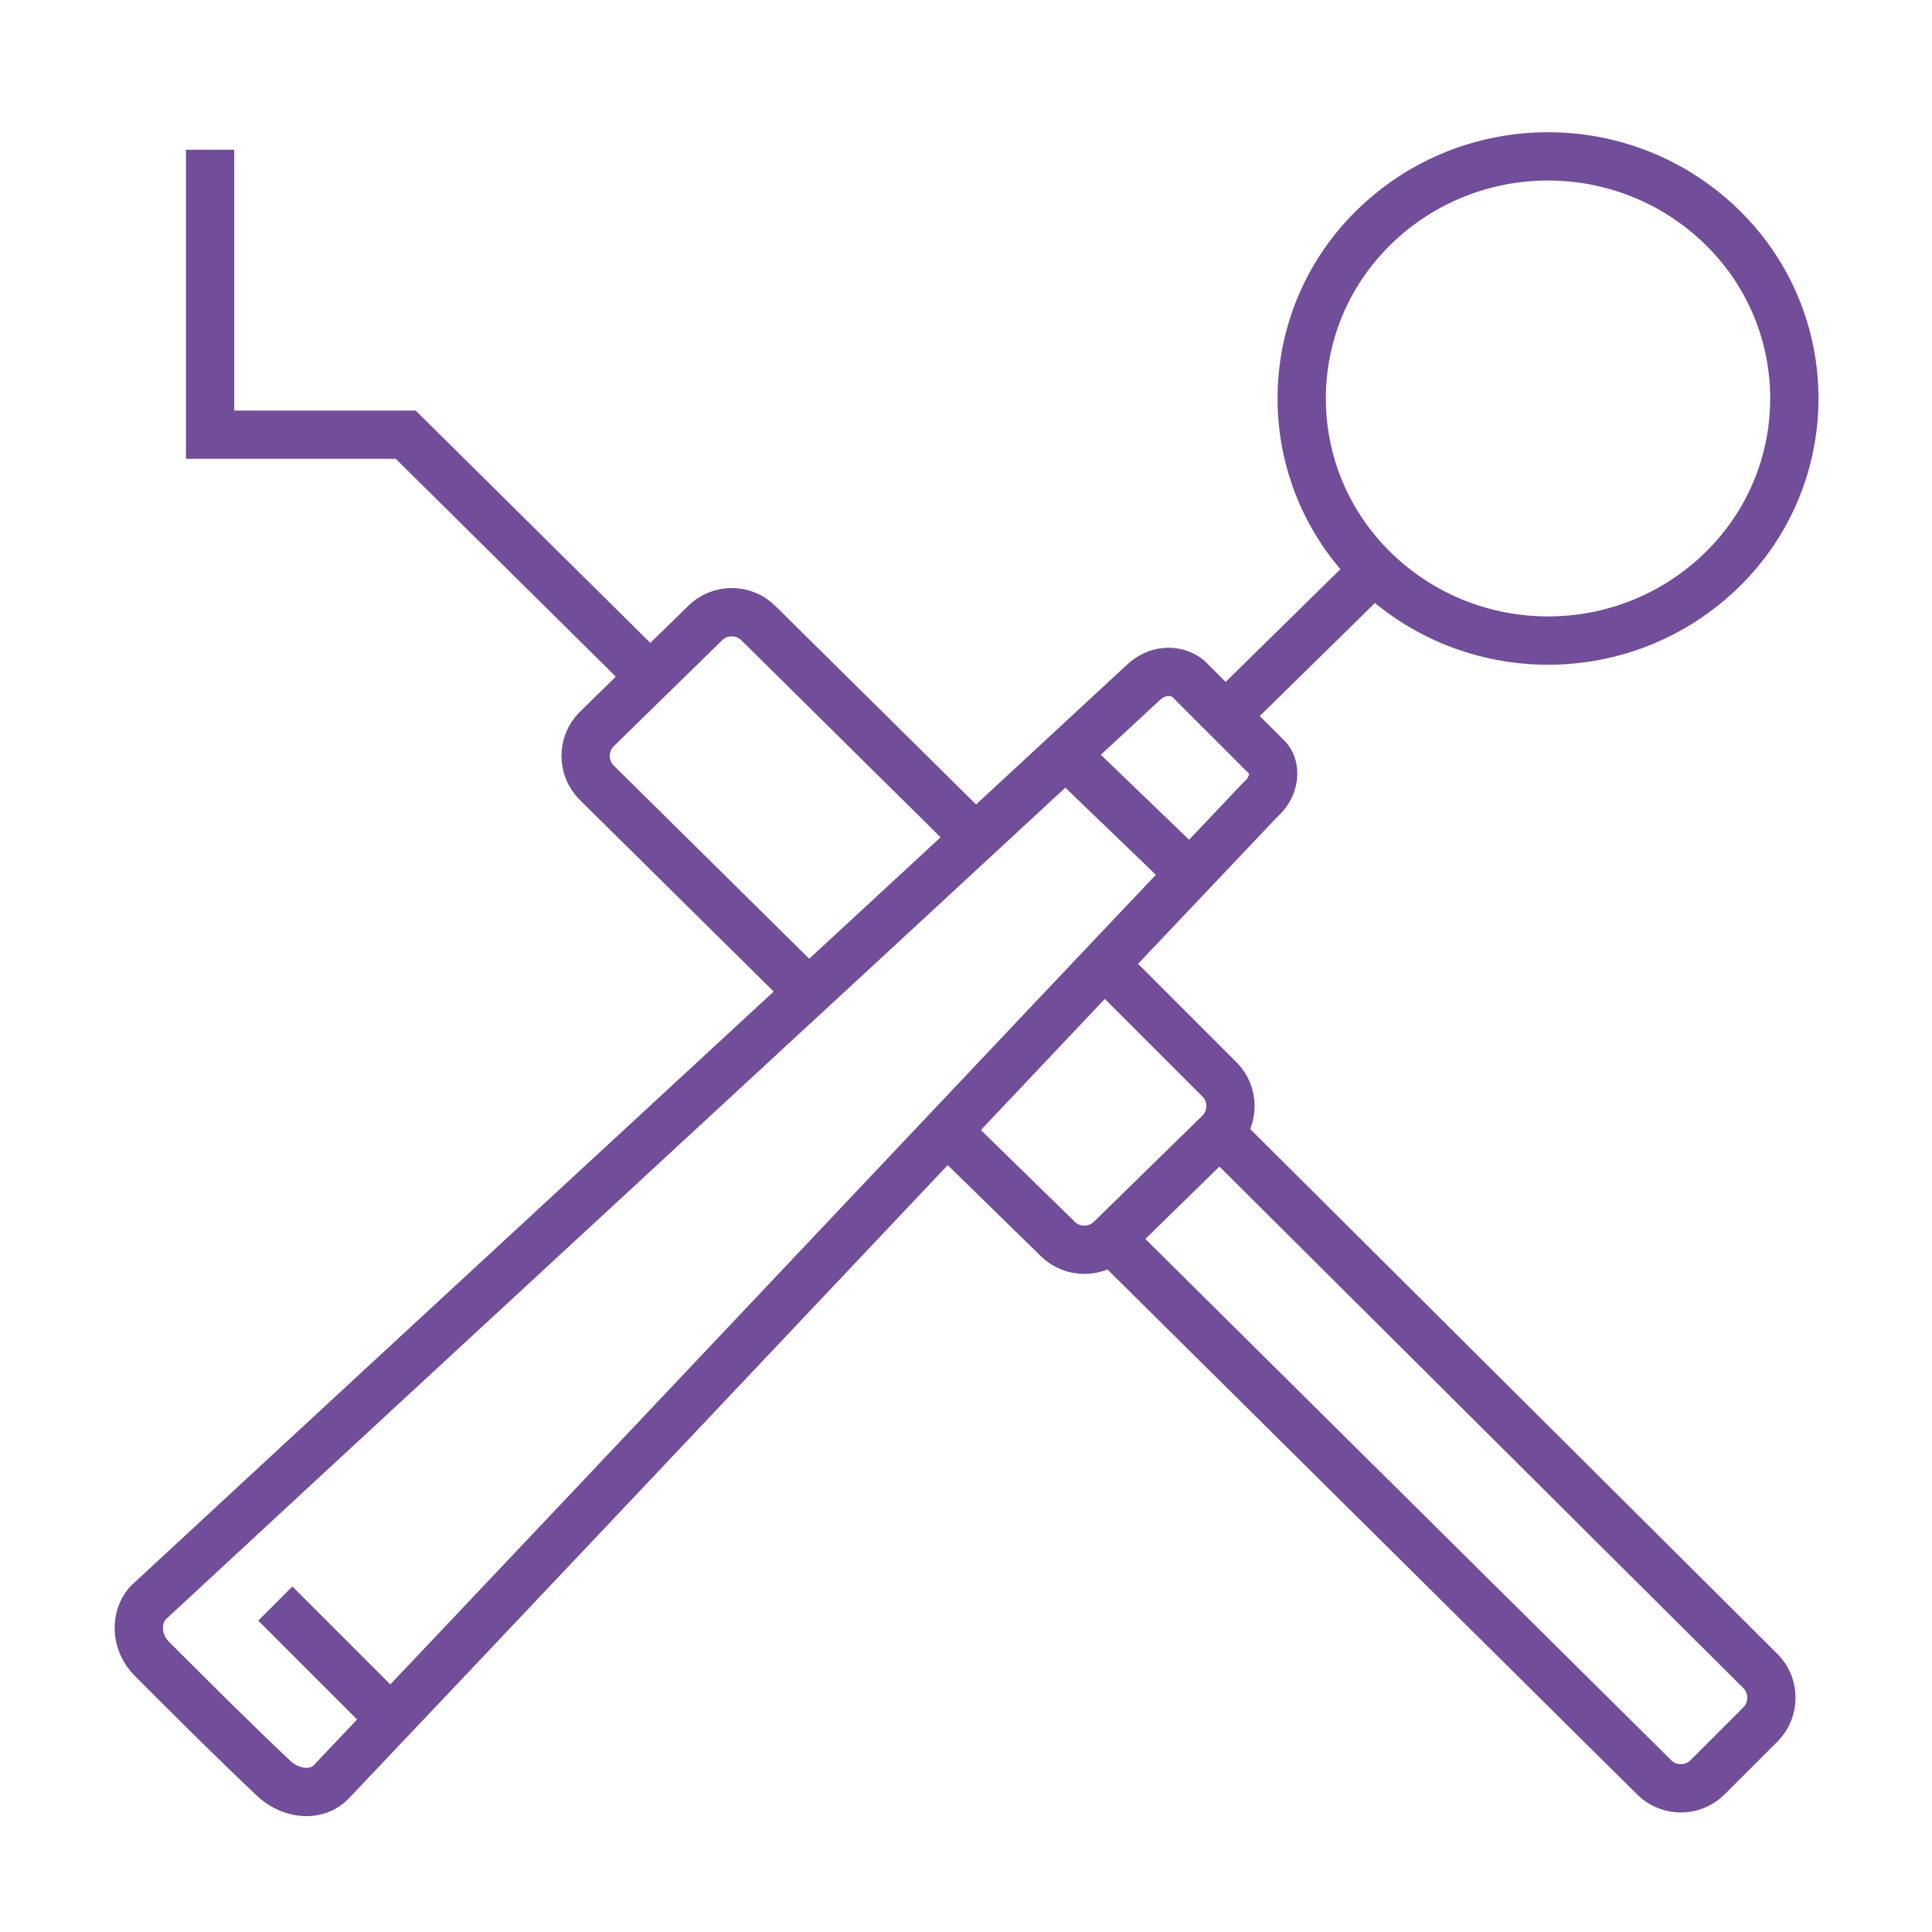
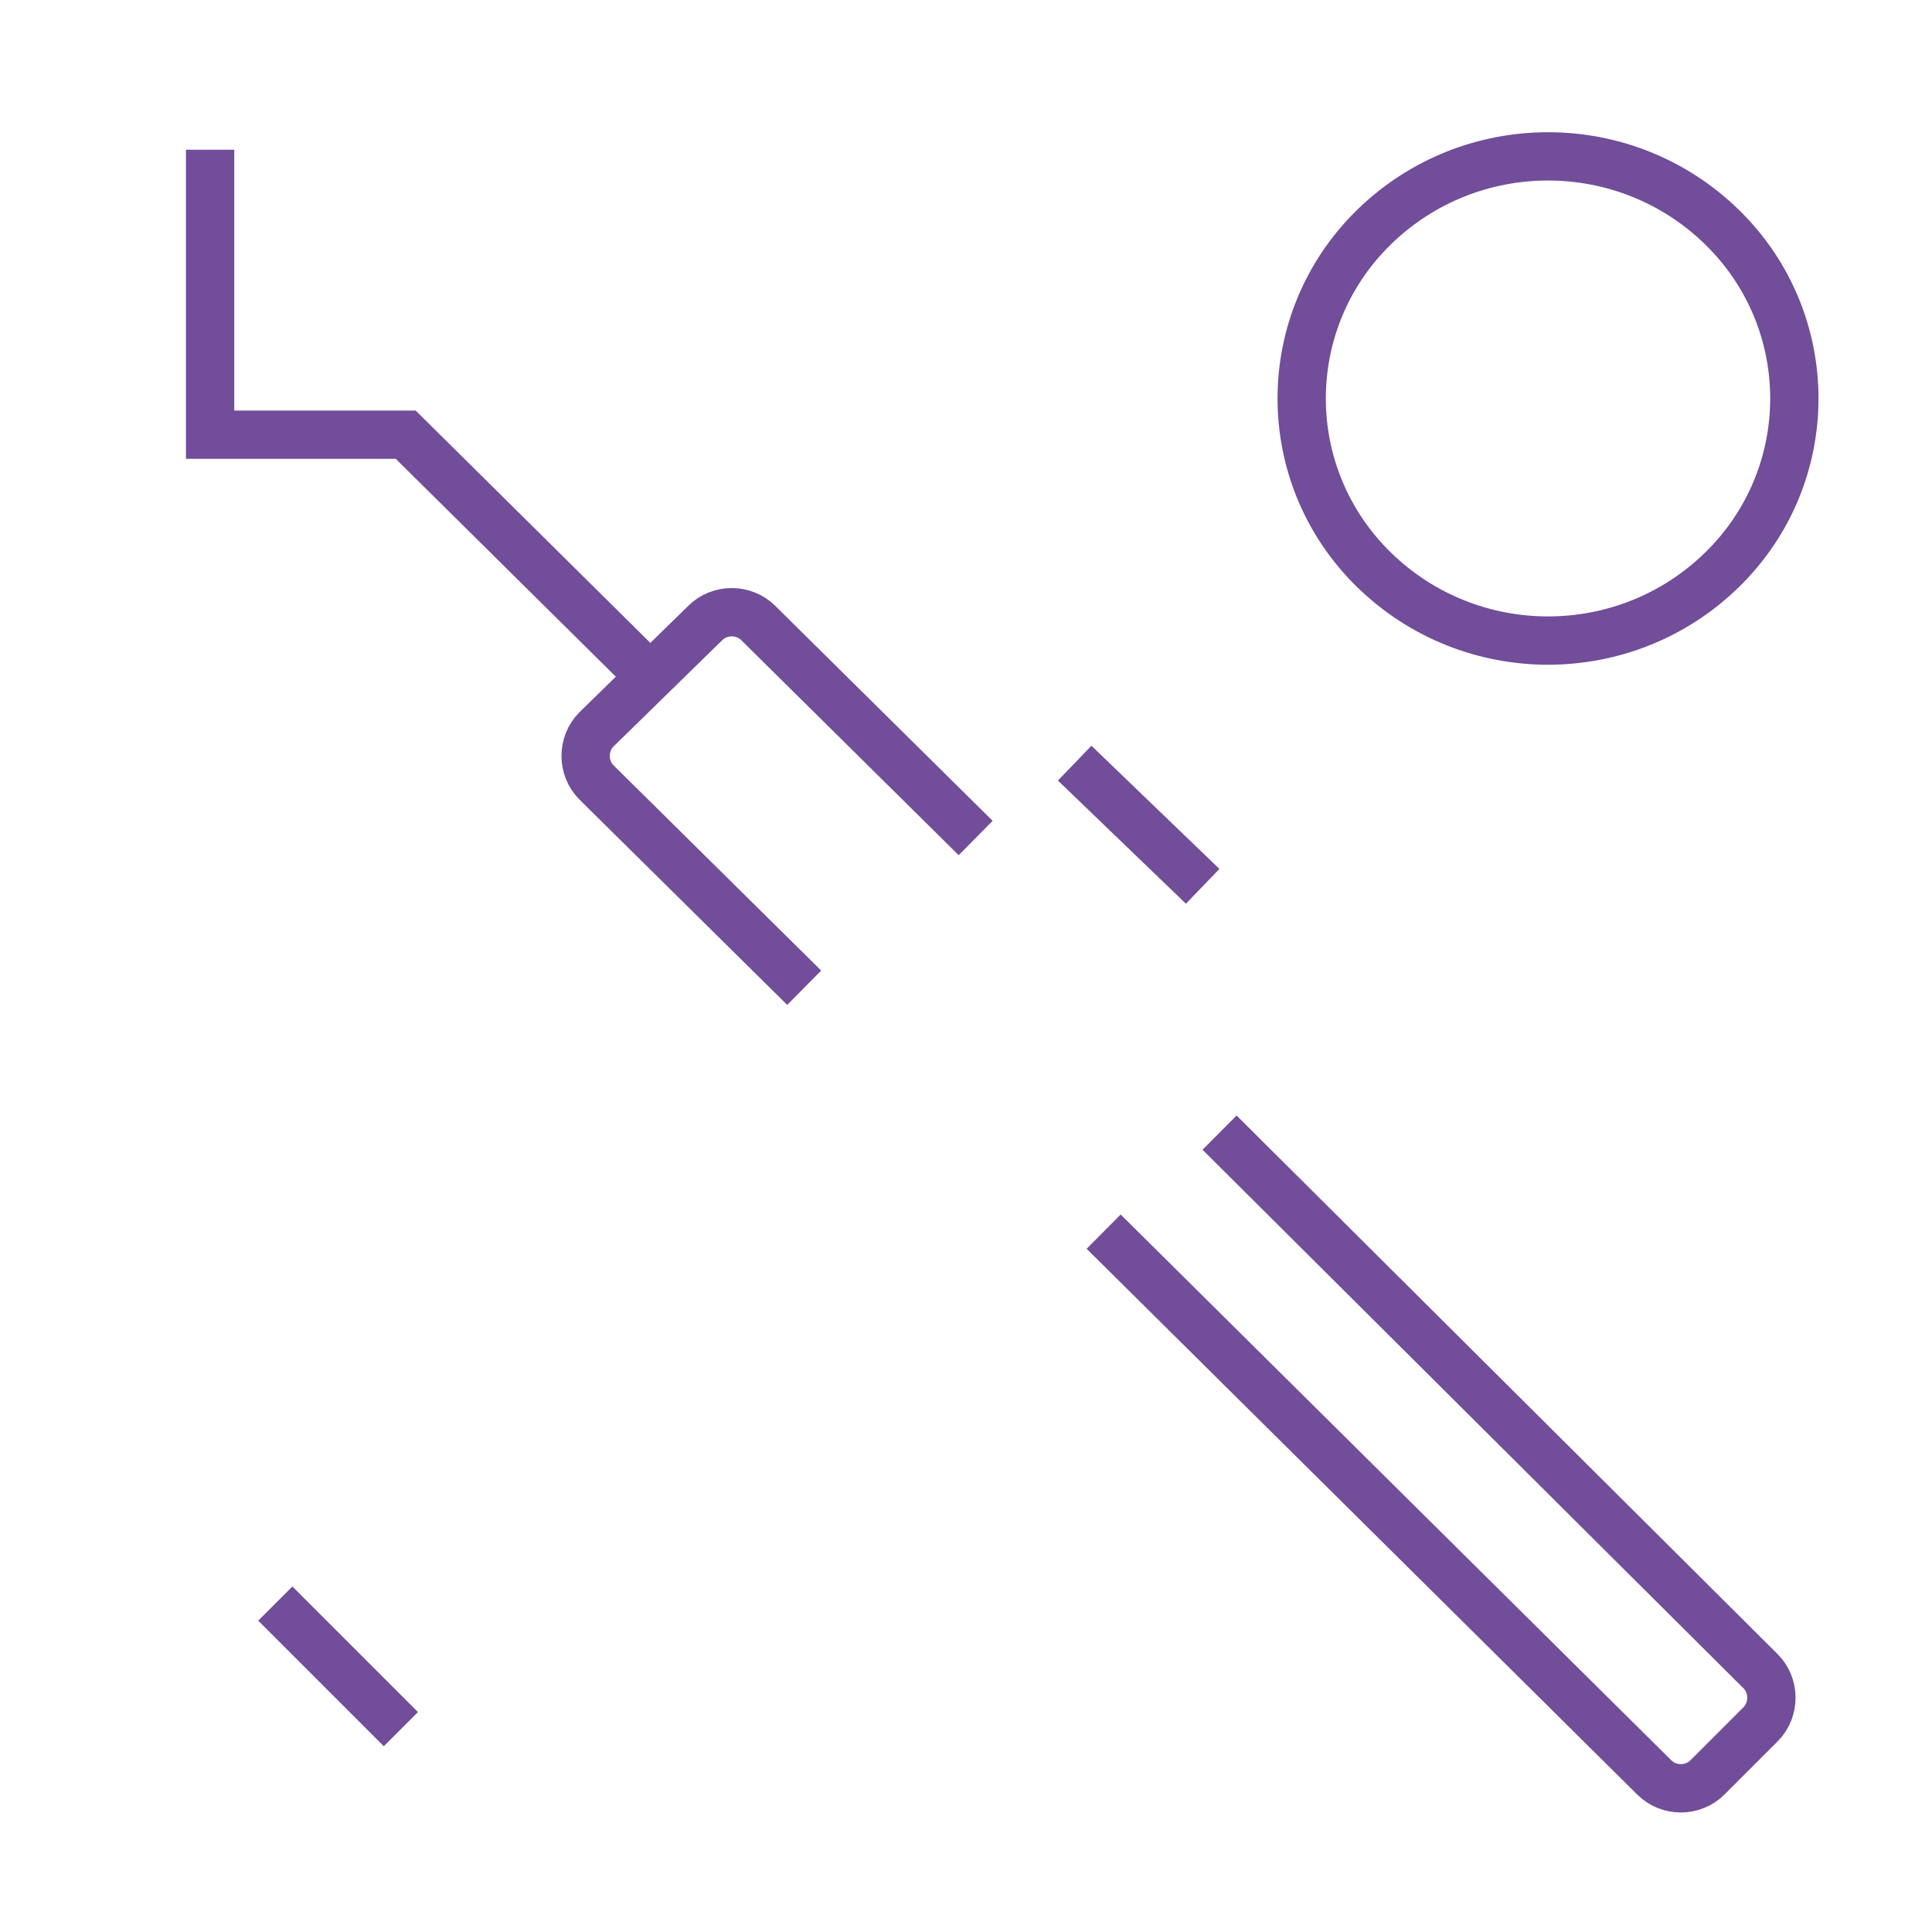
<svg xmlns="http://www.w3.org/2000/svg" version="1.1" id="Layer_1" x="0px" y="0px" viewBox="0 0 80 80" style="enable-background:new 0 0 80 80;" xml:space="preserve">
  <style type="text/css">
	.st0{fill:none;stroke:#714D9A;stroke-width:2;}
</style>
  <g id="feature1">
    <g>
      <g>
        <polyline class="st0" points="26.8,27.9 16.8,18 8.7,18 8.7,6.2    " />
        <path class="st0" d="M45.7,51l22.8,22.6c0.6,0.6,1.6,0.6,2.2,0l2.2-2.2c0.6-0.6,0.6-1.6,0-2.2L50.5,46.9" />
-         <path class="st0" d="M39.5,47.1l4.3,4.2c0.6,0.6,1.6,0.6,2.2,0l4.5-4.4c0.6-0.6,0.6-1.6,0-2.2L45.8,40" />
        <path class="st0" d="M40.4,34.7l-9-8.9c-0.6-0.6-1.6-0.6-2.2,0l-4.5,4.4c-0.6,0.6-0.6,1.6,0,2.2l8.6,8.5" />
      </g>
      <g>
-         <line class="st0" x1="56.9" y1="23.6" x2="51.4" y2="29" />
-         <path class="st0" d="M13.7,73.8c-0.6,0.6-1.6,0.5-2.3-0.1c-1.7-1.6-3.4-3.3-5.1-5C5.6,68,5.6,67,6.1,66.4     C19.8,53.7,33.6,41,47.3,28.3c0.6-0.6,1.4-0.6,1.9-0.2c1.1,1.1,2.1,2.1,3.2,3.2c0.5,0.4,0.4,1.3-0.2,1.8     C39.3,46.7,26.5,60.3,13.7,73.8z" />
        <line class="st0" x1="44.5" y1="31.6" x2="49.8" y2="36.7" />
        <line class="st0" x1="11.4" y1="66.4" x2="16.6" y2="71.6" />
        <path class="st0" d="M71.3,23.6c-4,3.9-10.4,3.9-14.4,0s-4-10.3,0-14.2s10.4-3.9,14.4,0S75.3,19.7,71.3,23.6z" />
      </g>
    </g>
  </g>
</svg>